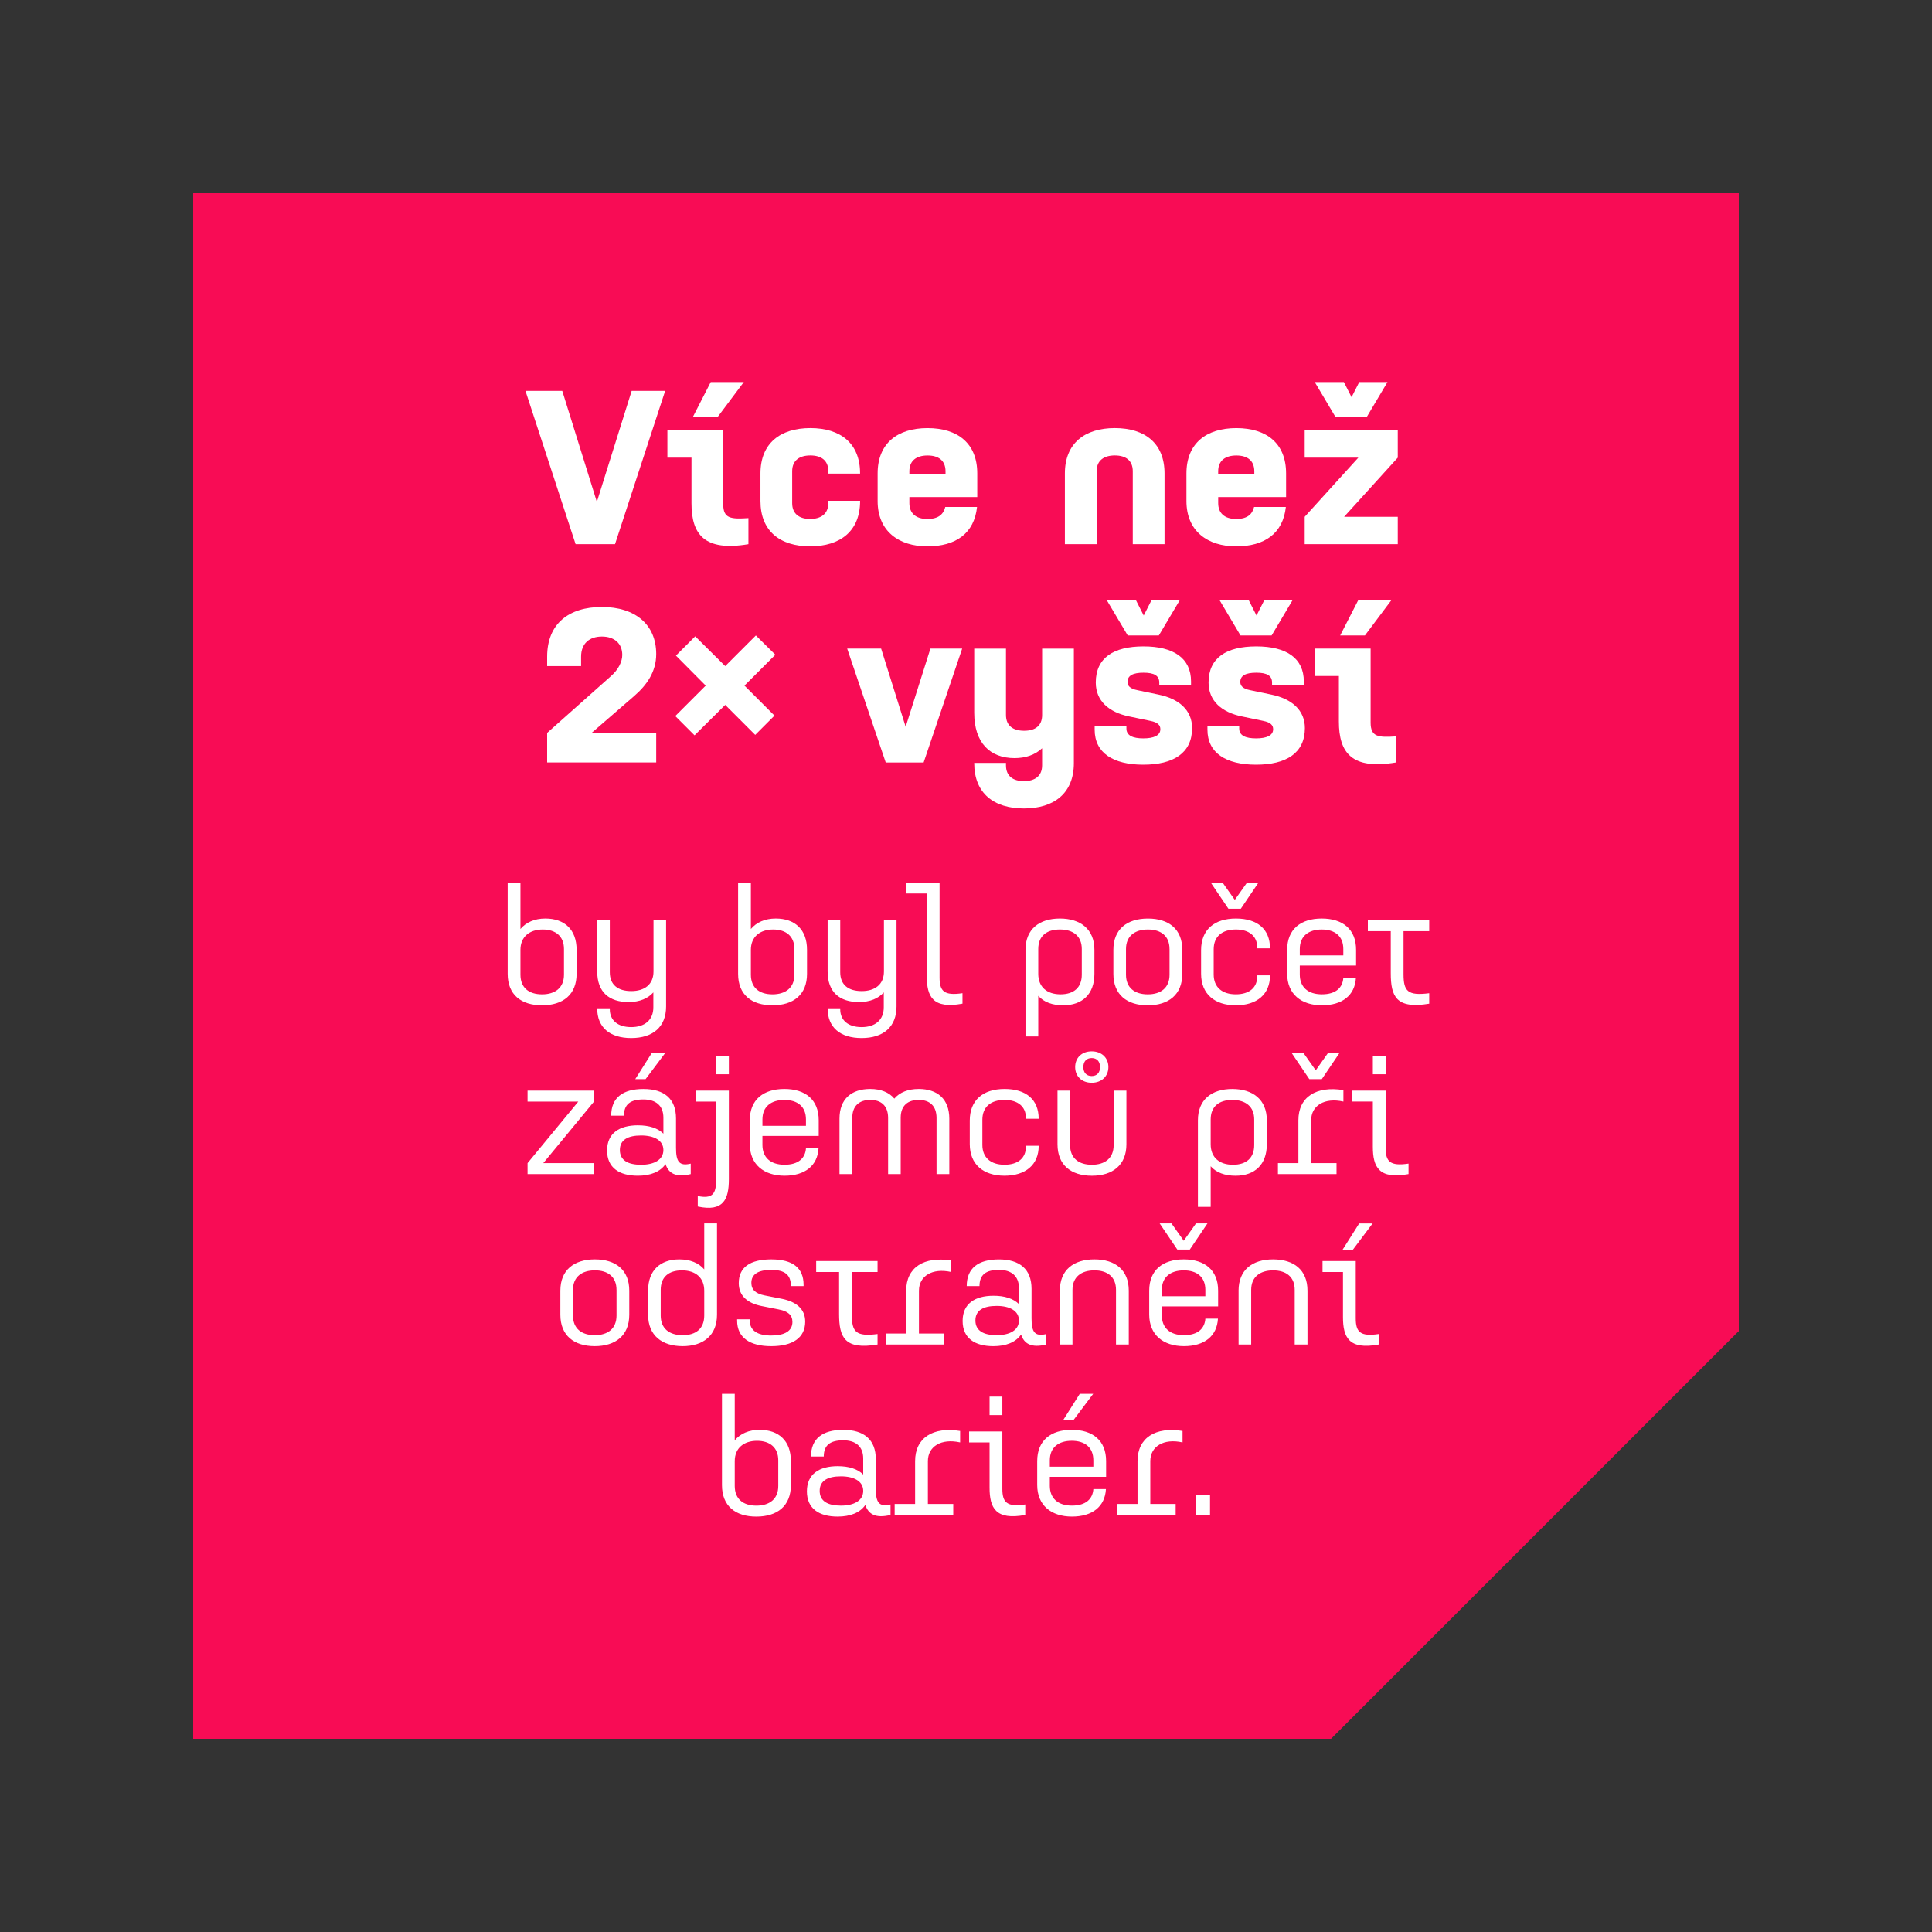
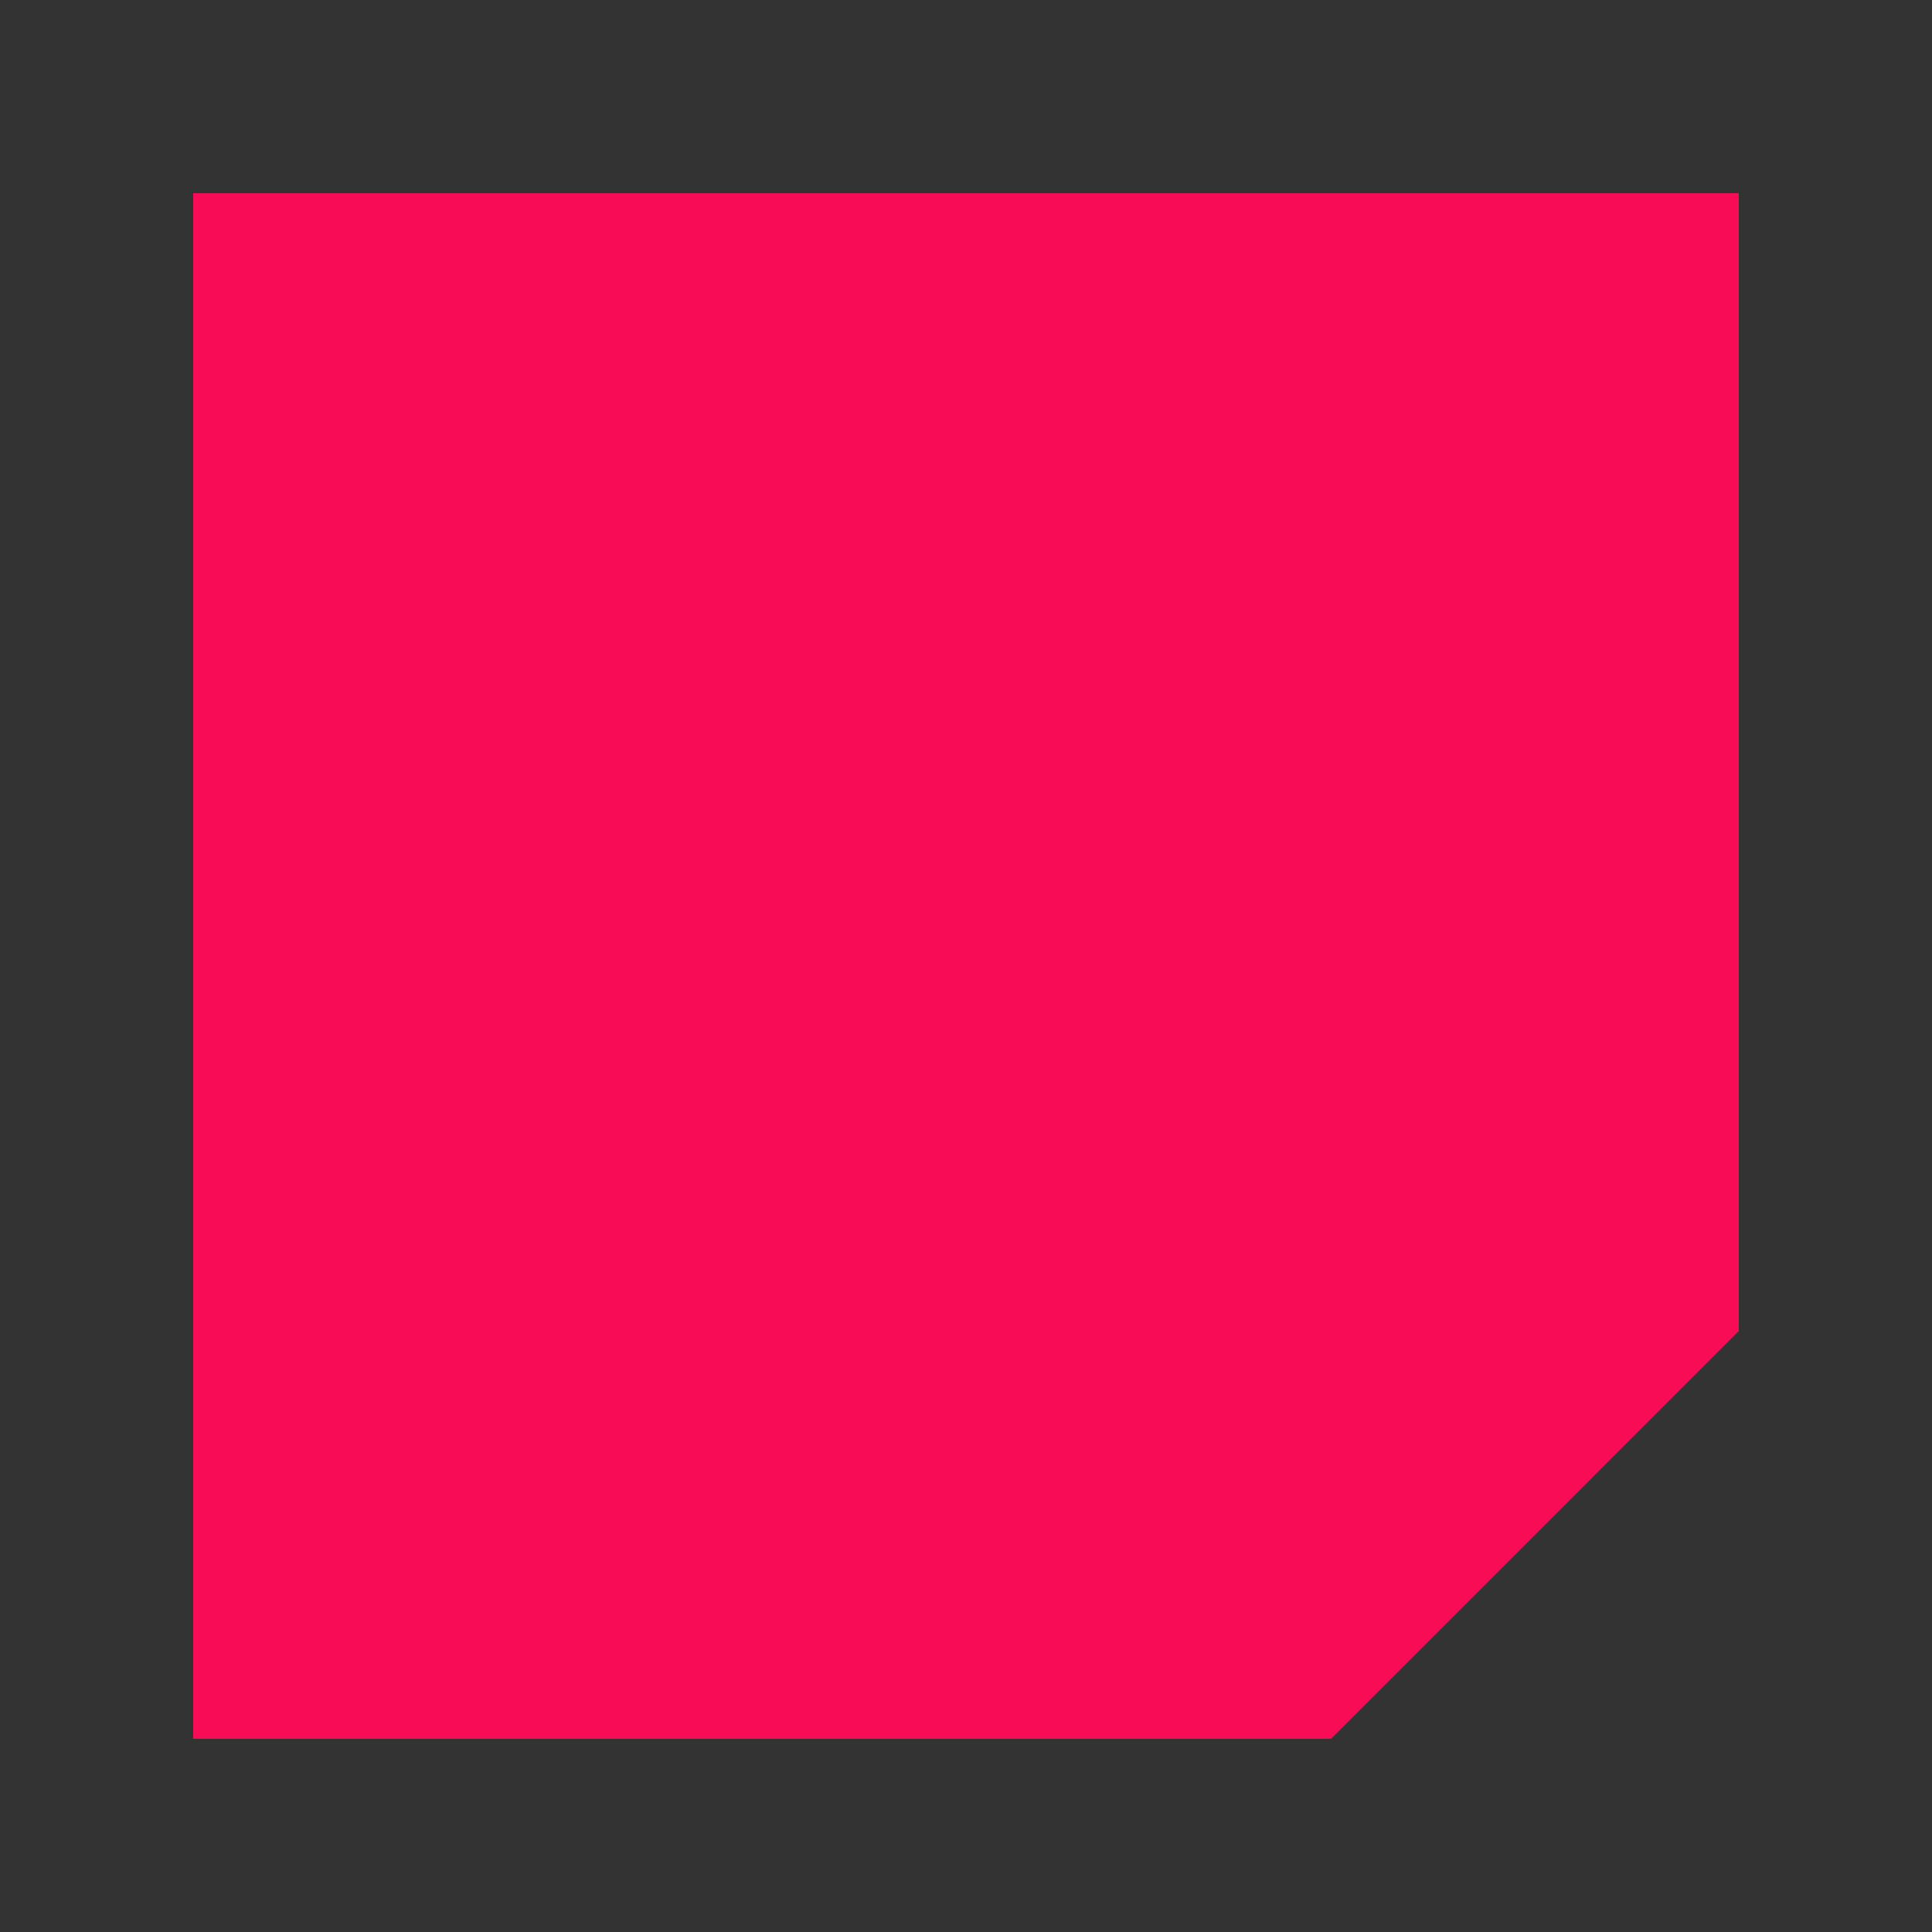
<svg xmlns="http://www.w3.org/2000/svg" viewBox="0 0 1000 1000">
  <rect x="0" y="0" width="1000" height="1000" fill="#333333" stroke="none" />
-   <path style="stroke-width:0;fill:none" d="M0 0h1000v1000H0z" data-name="Vrstva 3" />
  <path style="fill:#f80c55;stroke-width:0" d="M100 100v800h588.95l210.91-210.92.14.14V100H100z" data-name="Vrstva 2" />
-   <path d="M269.38 456.8v24.06c2.88-3.47 7.37-5.42 12.88-5.42 9.91 0 16.18 5.68 16.18 16.18v12.45c0 10.76-7.03 16.27-17.88 16.27s-17.79-5.51-17.79-16.27V456.8h6.61Zm0 34.82v12.88c0 6.78 4.4 10.17 11.18 10.17s11.35-3.39 11.35-10.17v-13.3c0-6.52-4.24-10.08-11.01-10.08s-11.52 3.73-11.52 10.5Zm75.39-15.33v44.65c0 10.59-6.86 16.35-18.04 16.35s-17.62-5.59-17.62-15.33v-.08h6.52v.51c0 5.76 4.15 9.23 11.1 9.23s11.44-3.64 11.44-10.25v-7.71c-2.79 3.13-7.03 5-12.88 5-9.91 0-16.18-5.08-16.18-15.84V476.3h6.52v26.94c0 6.52 4.23 9.74 11.1 9.74s11.52-3.39 11.52-10.17v-26.52h6.52Zm43.88-19.49v24.06c2.88-3.47 7.37-5.42 12.88-5.42 9.91 0 16.18 5.68 16.18 16.18v12.45c0 10.76-7.03 16.27-17.88 16.27s-17.79-5.51-17.79-16.27V456.8h6.61Zm0 34.82v12.88c0 6.78 4.41 10.17 11.18 10.17s11.35-3.39 11.35-10.17v-13.3c0-6.52-4.24-10.08-11.01-10.08s-11.52 3.73-11.52 10.5Zm75.39-15.33v44.65c0 10.59-6.86 16.35-18.04 16.35s-17.62-5.59-17.62-15.33v-.08h6.52v.51c0 5.76 4.15 9.23 11.1 9.23s11.44-3.64 11.44-10.25v-7.71c-2.79 3.13-7.03 5-12.88 5-9.91 0-16.18-5.08-16.18-15.84V476.3h6.52v26.94c0 6.52 4.24 9.74 11.1 9.74s11.52-3.39 11.52-10.17v-26.52h6.52Zm5.08-19.49h17.2v49.14c0 7.03 2.29 9.57 11.86 8.13v5.42c-15.42 2.88-18.47-3.73-18.47-14.15v-42.87h-10.59v-5.68Zm61.67 34.82c0-10.67 7.12-16.18 17.79-16.18s17.88 5.51 17.88 16.18v12.45c0 10.51-6.27 16.27-16.18 16.27-5.51 0-10-1.61-12.88-4.91v21.01h-6.61v-44.82Zm6.61 12.45c0 6.78 4.49 10.59 11.52 10.59s11.01-3.64 11.01-10.17v-13.3c0-6.69-4.49-10.08-11.35-10.08s-11.18 3.39-11.18 10.08v12.88Zm74.55.01c0 10.76-7.12 16.27-17.88 16.27s-17.79-5.51-17.79-16.27v-12.45c0-10.67 7.03-16.18 17.88-16.18s17.79 5.51 17.79 16.18v12.45Zm-6.61-12.88c0-6.69-4.4-10.08-11.18-10.08s-11.35 3.39-11.35 10.08v13.3c0 6.78 4.49 10.17 11.27 10.17s11.27-3.39 11.27-10.17v-13.3Zm52.01 13.64v.08c0 9.74-6.78 15.42-17.71 15.42s-17.96-5.84-17.96-16.35v-12.2c0-10.59 6.86-16.35 18.04-16.35s17.62 5.59 17.62 15.33v.08h-6.61v-.51c0-5.76-4.15-9.23-11.01-9.23-7.2 0-11.52 3.64-11.52 10.25v13.05c0 6.52 4.32 10.25 11.44 10.25s11.1-3.56 11.1-9.32v-.51h6.61Zm-30.67-48.03h6.1l6.35 8.98 6.35-8.98h5.93l-9.15 13.55h-6.44l-9.15-13.55Zm75.14 49.3c-.51 9.07-7.03 14.23-17.62 14.23s-17.96-5.76-17.96-16.35v-12.37c0-10.67 7.03-16.18 17.88-16.18s17.79 5.51 17.79 16.18v8.13h-29.14v4.66c0 6.35 4.07 10.25 11.44 10.25s10.76-3.56 11.1-8.56h6.52Zm-29.06-11.61h22.54v-3.3c0-6.69-4.4-10.08-11.18-10.08s-11.35 3.39-11.35 10.08v3.3Zm53.71 9.75c0 8.73 2.12 11.27 13.3 9.83v5.42c-17.11 2.88-19.91-3.73-19.91-15.84v-21.69H708v-5.68h31.77v5.68h-13.3v22.28Zm-427.15 65.93h-26.26v-5.68h34.39v5.68l-26.26 31.85h26.26v5.68h-34.39v-5.68l26.26-31.85Zm30.92 12.28c5.68 0 10.25 1.44 13.13 4.32v-8.3c0-6.27-3.98-9.4-10.33-9.4-6.69 0-10.08 2.46-10.08 8.39h-6.61c0-9.32 6.01-13.81 16.69-13.81s16.86 5 16.86 15.25v15.25c0 7.03 1.61 9.57 7.62 8.13v5.42c-7.71 1.86-11.44-.34-13.05-5.17-2.71 3.98-7.79 6.01-14.32 6.01-9.66 0-15.93-4.15-15.93-13.05s6.27-13.05 16.01-13.05Zm1.61 20.42c6.78 0 11.52-2.63 11.52-7.62s-4.74-7.54-11.52-7.54-11.01 2.2-11.01 7.54 4.23 7.62 11.01 7.62Zm-3.05-44.31 8.56-13.55h6.95l-10.17 13.55h-5.34Zm31.26 5.93h17.2v45.83c0 10.42-2.8 17.03-16.1 14.15v-5.42c7.46 1.52 9.49-1.02 9.49-8.05v-40.83h-10.59v-5.68Zm10.59-18.04h6.61v9.57h-6.61v-9.57Zm53.03 47.86c-.51 9.07-7.03 14.23-17.62 14.23s-17.96-5.76-17.96-16.35v-12.37c0-10.67 7.03-16.18 17.88-16.18s17.79 5.51 17.79 16.18v8.13h-29.14v4.66c0 6.35 4.07 10.25 11.44 10.25s10.76-3.56 11.1-8.56h6.52Zm-29.06-11.61h22.54v-3.3c0-6.69-4.4-10.08-11.18-10.08s-11.35 3.39-11.35 10.08v3.3Zm39.9-3.64c0-10.34 6.27-15.42 15.93-15.42 5.34 0 9.74 1.69 12.45 5 2.79-3.3 7.2-5 12.62-5 9.57 0 15.84 5.08 15.84 15.42v28.63h-6.61v-29.06c0-6.35-3.64-9.32-9.23-9.32s-9.23 2.88-9.32 8.98v29.4h-6.52v-29.06c0-6.35-3.64-9.32-9.23-9.32s-9.32 2.97-9.32 9.32v29.06h-6.61v-28.63Zm103.1 13.98v.08c0 9.74-6.78 15.42-17.71 15.42s-17.96-5.84-17.96-16.35V580c0-10.59 6.86-16.35 18.04-16.35s17.62 5.59 17.62 15.33v.08H531v-.51c0-5.76-4.15-9.23-11.01-9.23-7.2 0-11.52 3.64-11.52 10.25v13.05c0 6.52 4.32 10.25 11.44 10.25s11.1-3.56 11.1-9.32v-.51h6.61Zm16.26-28.55v28.21c0 6.78 4.49 10.17 11.27 10.17s11.27-3.39 11.27-10.17V564.5h6.61v27.79c0 10.76-7.12 16.27-17.88 16.27s-17.79-5.51-17.79-16.27V564.5h6.52Zm11.18-20.33c5.08 0 8.64 3.3 8.64 8.13s-3.56 8.13-8.64 8.13-8.56-3.3-8.56-8.13 3.47-8.13 8.56-8.13Zm0 12.79c2.71 0 4.32-1.78 4.32-4.66s-1.61-4.66-4.32-4.66-4.32 1.78-4.32 4.66 1.61 4.66 4.32 4.66Zm54.98 22.88c0-10.67 7.12-16.18 17.79-16.18s17.88 5.51 17.88 16.18v12.45c0 10.51-6.27 16.27-16.18 16.27-5.51 0-10-1.61-12.88-4.91v21.01h-6.61v-44.82Zm6.61 12.45c0 6.78 4.49 10.59 11.52 10.59s11.01-3.64 11.01-10.17v-13.3c0-6.69-4.49-10.08-11.35-10.08s-11.18 3.39-11.18 10.08v12.88Zm34.81 9.74h10.59v-22.2c0-12.03 9.23-17.88 23.3-15.59v5.93c-9.83-2.2-16.69 2.12-16.69 9.66v22.2h13.13v5.68h-30.33v-5.68Zm7.12-57.01h6.1l6.35 8.98 6.35-8.98h5.93l-9.15 13.55h-6.44l-9.15-13.55ZM700 564.5h17.2v29.65c0 7.03 2.29 9.57 11.86 8.13v5.42c-15.42 2.88-18.47-3.73-18.47-14.15v-23.38H700v-5.68Zm10.59-18.04h6.61v9.57h-6.61v-9.57ZM325.71 680.5c0 10.76-7.12 16.27-17.88 16.27s-17.79-5.51-17.79-16.27v-12.45c0-10.67 7.03-16.18 17.88-16.18s17.79 5.51 17.79 16.18v12.45Zm-6.61-12.88c0-6.69-4.4-10.08-11.18-10.08s-11.35 3.39-11.35 10.08v13.3c0 6.78 4.49 10.17 11.27 10.17s11.27-3.39 11.27-10.17v-13.3Zm52.02-34.39v47.27c0 10.76-7.12 16.27-17.79 16.27s-17.88-5.51-17.88-16.27v-12.45c0-10.5 6.27-16.18 16.18-16.18 5.51 0 10 1.78 12.88 5.17v-23.81h6.61Zm-6.61 47.7v-12.88c0-6.69-4.49-10.5-11.52-10.5s-11.01 3.56-11.01 10.08v13.3c0 6.78 4.49 10.17 11.35 10.17s11.18-3.39 11.18-10.17Zm38.71-3.14-8.98-1.78c-7.29-1.44-11.86-5.25-11.86-11.86 0-8.13 5.76-12.28 16.86-12.28s16.69 4.41 16.69 13.13v.68h-6.61v-.42c0-5.34-3.13-7.96-10.08-7.96s-10.34 2.37-10.34 6.69c0 3.56 2.2 5.59 6.86 6.52l9.06 1.78c7.37 1.52 11.95 5.25 11.95 11.78 0 8.47-6.61 12.71-17.62 12.71s-17.62-4.41-17.62-13.22v-.68h6.52v.51c0 5.34 4.07 7.88 11.1 7.88s11.01-2.37 11.01-7.03c0-3.56-2.37-5.59-6.95-6.44Zm37.7 2.88c0 8.73 2.12 11.27 13.3 9.83v5.42c-17.11 2.88-19.91-3.73-19.91-15.84v-21.69h-11.86v-5.68h31.77v5.68h-13.3v22.28Zm17.53 9.58h10.59v-22.2c0-12.03 9.23-17.88 23.3-15.59v5.93c-9.83-2.2-16.69 2.12-16.69 9.66v22.2h13.13v5.68h-30.33v-5.68Zm55.82-19.57c5.68 0 10.25 1.44 13.13 4.32v-8.3c0-6.27-3.98-9.4-10.34-9.4-6.69 0-10.08 2.46-10.08 8.39h-6.61c0-9.32 6.02-13.81 16.69-13.81s16.86 5 16.86 15.25v15.25c0 7.03 1.61 9.57 7.62 8.13v5.42c-7.71 1.86-11.44-.34-13.04-5.17-2.71 3.98-7.79 6.02-14.32 6.02-9.66 0-15.93-4.15-15.93-13.05s6.27-13.05 16.01-13.05Zm1.61 20.42c6.78 0 11.52-2.63 11.52-7.62s-4.74-7.54-11.52-7.54-11.01 2.2-11.01 7.54 4.24 7.62 11.01 7.62Zm32.7-23.05c0-10.67 7.03-16.18 17.88-16.18s17.79 5.51 17.79 16.18v27.87h-6.61v-28.29c0-6.69-4.4-10.08-11.18-10.08s-11.35 3.39-11.35 10.08v28.29h-6.52v-27.87Zm81.83 14.49c-.51 9.06-7.03 14.23-17.62 14.23s-17.96-5.76-17.96-16.35v-12.37c0-10.67 7.03-16.18 17.88-16.18s17.79 5.51 17.79 16.18v8.13h-29.14v4.66c0 6.35 4.07 10.25 11.44 10.25s10.76-3.56 11.1-8.56h6.52Zm-30.16-49.31h6.1l6.35 8.98 6.35-8.98h5.93l-9.15 13.55h-6.44l-9.15-13.55Zm1.1 37.7h22.54v-3.3c0-6.69-4.41-10.08-11.18-10.08s-11.35 3.39-11.35 10.08v3.3Zm39.73-2.88c0-10.67 7.03-16.18 17.88-16.18s17.79 5.51 17.79 16.18v27.87h-6.61v-28.29c0-6.69-4.4-10.08-11.18-10.08s-11.35 3.39-11.35 10.08v28.29h-6.52v-27.87Zm43.46-15.33h17.2v29.65c0 7.03 2.29 9.57 11.86 8.13v5.42c-15.42 2.88-18.47-3.73-18.47-14.15v-23.38h-10.59v-5.68Zm10.42-5.93 8.56-13.55h6.95l-10.17 13.55h-5.34ZM380.3 721.45v24.06c2.88-3.47 7.37-5.42 12.88-5.42 9.91 0 16.18 5.68 16.18 16.18v12.45c0 10.76-7.03 16.27-17.88 16.27s-17.79-5.51-17.79-16.27v-47.27h6.61Zm0 34.82v12.88c0 6.78 4.41 10.17 11.18 10.17s11.35-3.39 11.35-10.17v-13.3c0-6.52-4.24-10.08-11.01-10.08s-11.52 3.73-11.52 10.5Zm53.37 2.62c5.68 0 10.25 1.44 13.13 4.32v-8.3c0-6.27-3.98-9.4-10.34-9.4-6.69 0-10.08 2.46-10.08 8.39h-6.61c0-9.32 6.02-13.81 16.69-13.81s16.86 5 16.86 15.25v15.25c0 7.03 1.61 9.57 7.62 8.13v5.42c-7.71 1.86-11.44-.34-13.04-5.17-2.71 3.98-7.79 6.01-14.32 6.01-9.66 0-15.93-4.15-15.93-13.05s6.27-13.05 16.01-13.05Zm1.61 20.42c6.78 0 11.52-2.63 11.52-7.62s-4.74-7.54-11.52-7.54-11.01 2.2-11.01 7.54 4.24 7.62 11.01 7.62Zm27.79-.85h10.59v-22.2c0-12.03 9.23-17.88 23.3-15.59v5.93c-9.83-2.2-16.69 2.12-16.69 9.66v22.2h13.13v5.68h-30.33v-5.68Zm38.54-37.53h17.2v29.65c0 7.03 2.29 9.57 11.86 8.13v5.42c-15.42 2.88-18.47-3.73-18.47-14.15V746.6h-10.59v-5.68Zm10.59-18.04h6.61v9.57h-6.61v-9.57Zm60.23 47.86c-.51 9.07-7.03 14.23-17.62 14.23s-17.96-5.76-17.96-16.35v-12.37c0-10.67 7.03-16.18 17.88-16.18s17.79 5.51 17.79 16.18v8.13h-29.14v4.66c0 6.35 4.07 10.25 11.44 10.25s10.76-3.56 11.1-8.56h6.52Zm-29.06-11.61h22.54v-3.3c0-6.69-4.4-10.08-11.18-10.08s-11.35 3.39-11.35 10.08v3.3Zm6.95-24.14 8.56-13.55h6.95L555.66 735h-5.34Zm27.87 43.46h10.59v-22.2c0-12.03 9.23-17.88 23.3-15.59v5.93c-9.83-2.2-16.69 2.12-16.69 9.66v22.2h13.13v5.68h-30.33v-5.68Zm40.66-4.74h7.46v10.42h-7.46v-10.42ZM271.98 202.31h19.04l17.91 57.47 18.02-57.47h17.34l-25.96 79.35h-20.4l-25.96-79.35Zm73.45 20.4h28.91v38.32c0 7.48 4.08 7.71 13.04 7.14v13.49c-22.79 3.85-29.47-4.99-29.47-21.2v-23.58h-12.47v-14.17Zm13.15-6.8 9.29-18.14h17.12l-13.6 18.14h-12.81Zm86.61 43.3v.11c0 15.53-10.2 23.46-25.85 23.46s-25.73-7.94-25.73-23.46v-14.28c0-15.53 10.2-23.46 25.84-23.46s25.73 7.93 25.73 23.46v.11h-16.44v-1.25c0-5.55-3.63-8.16-9.3-8.16s-9.41 2.61-9.41 8.16v16.55c0 5.55 3.74 8.16 9.29 8.16s9.41-2.61 9.41-8.16v-1.25h16.44Zm60.53 3.18c-1.47 13.72-11 20.4-25.73 20.4s-25.73-7.82-25.73-23.46v-14.28c0-15.53 10.2-23.46 25.84-23.46s25.73 7.93 25.73 23.46v12.24h-35.14v3.17c0 4.99 3.17 8.16 9.29 8.16s8.39-2.72 9.3-6.23h16.44Zm-35.03-17h18.71v-1.47c0-5.55-3.63-8.16-9.3-8.16s-9.41 2.61-9.41 8.16v1.47Zm80.49-.35c0-15.53 10.2-23.46 25.85-23.46s25.73 7.93 25.73 23.46v36.61h-16.44V243.9c0-5.55-3.63-8.16-9.29-8.16s-9.41 2.61-9.41 8.16v37.75h-16.44v-36.61Zm114.38 17.35c-1.47 13.72-11 20.4-25.73 20.4s-25.73-7.82-25.73-23.46v-14.28c0-15.53 10.2-23.46 25.85-23.46s25.73 7.93 25.73 23.46v12.24h-35.14v3.17c0 4.99 3.17 8.16 9.29 8.16s8.39-2.72 9.29-6.23h16.44Zm-35.03-17h18.7v-1.47c0-5.55-3.63-8.16-9.29-8.16s-9.41 2.61-9.41 8.16v1.47Zm72.55-8.51h-27.77v-14.17h48.18v14.17l-27.77 30.61h27.77v14.17h-48.18v-14.17l27.77-30.61Zm-22.56-39.11h15.08l3.97 7.82 3.97-7.82h14.62l-10.77 18.14h-16.1l-10.77-18.14ZM328.2 360.31l-21.99 19.04h33.44v15.3H283.2v-15.3l32.87-29.25c4.08-3.51 6.01-7.71 6.01-11.11 0-6.01-4.19-9.52-10.54-9.52s-10.77 3.51-10.77 10.43v4.88H283.2v-4.88c0-17 11.11-25.73 28.34-25.73s28.11 9.07 28.11 24.37c0 9.07-4.76 15.98-11.45 21.76Zm63.03-31.4 10.09 9.98-15.98 15.98 15.53 15.53-9.97 9.98-15.53-15.53-15.87 15.76-9.98-9.98 15.76-15.76-15.42-15.53 9.98-9.98 15.53 15.42 15.87-15.87Zm67.22 65.75-19.95-58.95h17.57l12.7 40.47 12.81-40.47h16.44l-19.95 58.95h-19.61Zm97.38-58.95V395c0 15.53-10.2 23.46-25.85 23.46s-25.73-7.93-25.73-23.46v-.11h16.44v1.25c0 5.55 3.63 8.16 9.29 8.16s9.41-2.61 9.41-8.16v-8.84c-3.63 3.4-8.5 5.1-14.28 5.1-12.7 0-20.86-7.93-20.86-23.46v-33.21h16.44v34.35c0 5.55 3.63 8.16 9.41 8.16s9.3-2.61 9.3-8.16v-34.35h16.44Zm39.56 37.41-10.88-2.27c-10.54-2.15-17.34-8.05-17.34-17.57 0-12.7 9.07-18.7 24.71-18.7s24.6 6.12 24.6 18.14v1.7h-16.44v-1.13c0-3.63-2.72-5.1-8.16-5.1s-8.28 1.47-8.28 4.76c0 1.93 1.13 3.51 5.21 4.31l10.88 2.27c10.54 2.15 17.34 8.05 17.34 17.34 0 12.92-9.63 18.93-25.28 18.93s-25.16-6.12-25.16-18.14v-1.7h16.44v1.13c0 3.63 3.29 5.1 8.73 5.1s8.84-1.47 8.84-4.76c0-1.93-1.13-3.51-5.21-4.31Zm-22.45-62.35h15.08l3.97 7.82 3.97-7.82h14.62l-10.77 18.14h-16.1l-10.77-18.14Zm80.83 62.35-10.88-2.27c-10.54-2.15-17.34-8.05-17.34-17.57 0-12.7 9.07-18.7 24.71-18.7s24.6 6.12 24.6 18.14v1.7h-16.44v-1.13c0-3.63-2.72-5.1-8.16-5.1s-8.28 1.47-8.28 4.76c0 1.93 1.13 3.51 5.21 4.31l10.88 2.27c10.54 2.15 17.34 8.05 17.34 17.34 0 12.92-9.63 18.93-25.28 18.93s-25.16-6.12-25.16-18.14v-1.7h16.44v1.13c0 3.63 3.29 5.1 8.73 5.1s8.84-1.47 8.84-4.76c0-1.93-1.13-3.51-5.21-4.31Zm-22.45-62.35h15.08l3.97 7.82 3.97-7.82h14.62l-10.77 18.14h-16.1l-10.77-18.14Zm49.21 24.94h28.91v38.32c0 7.48 4.08 7.71 13.04 7.14v13.49c-22.79 3.85-29.47-4.99-29.47-21.2v-23.58h-12.47v-14.17Zm13.15-6.8 9.29-18.14h17.12l-13.6 18.14h-12.81Z" style="stroke-width:0;fill:#fff" data-name="Vrstva 1" />
</svg>